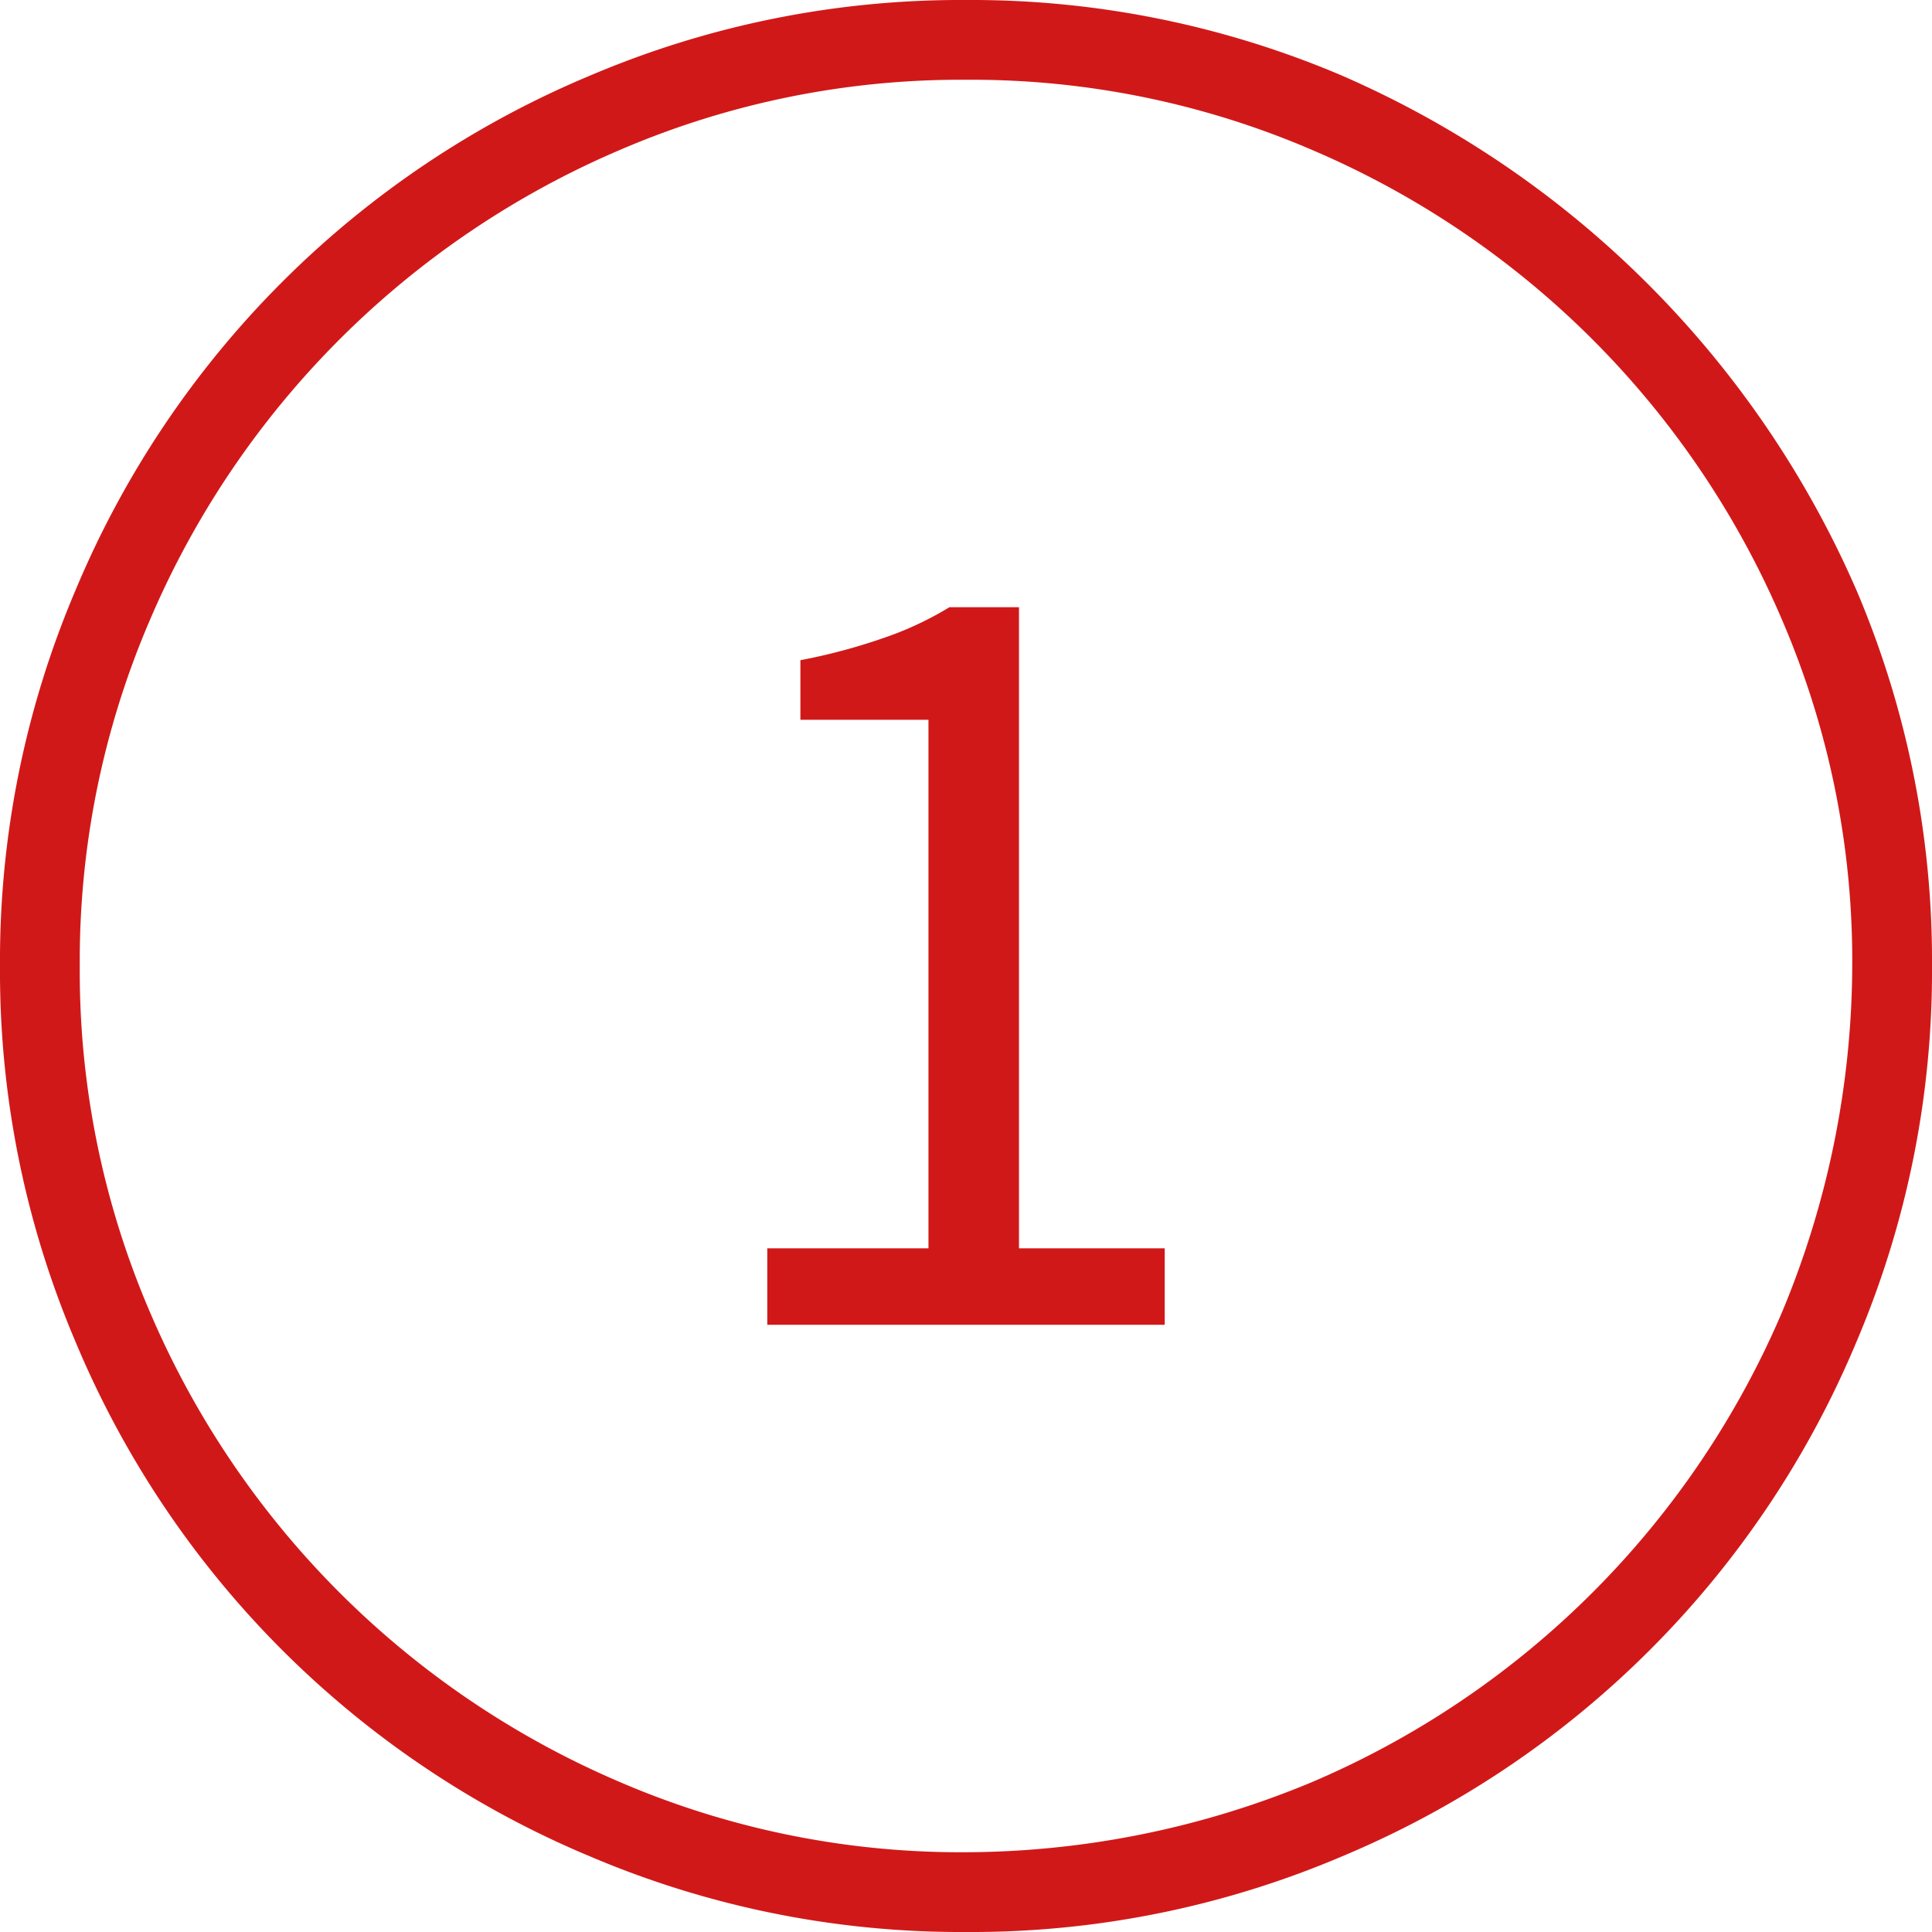
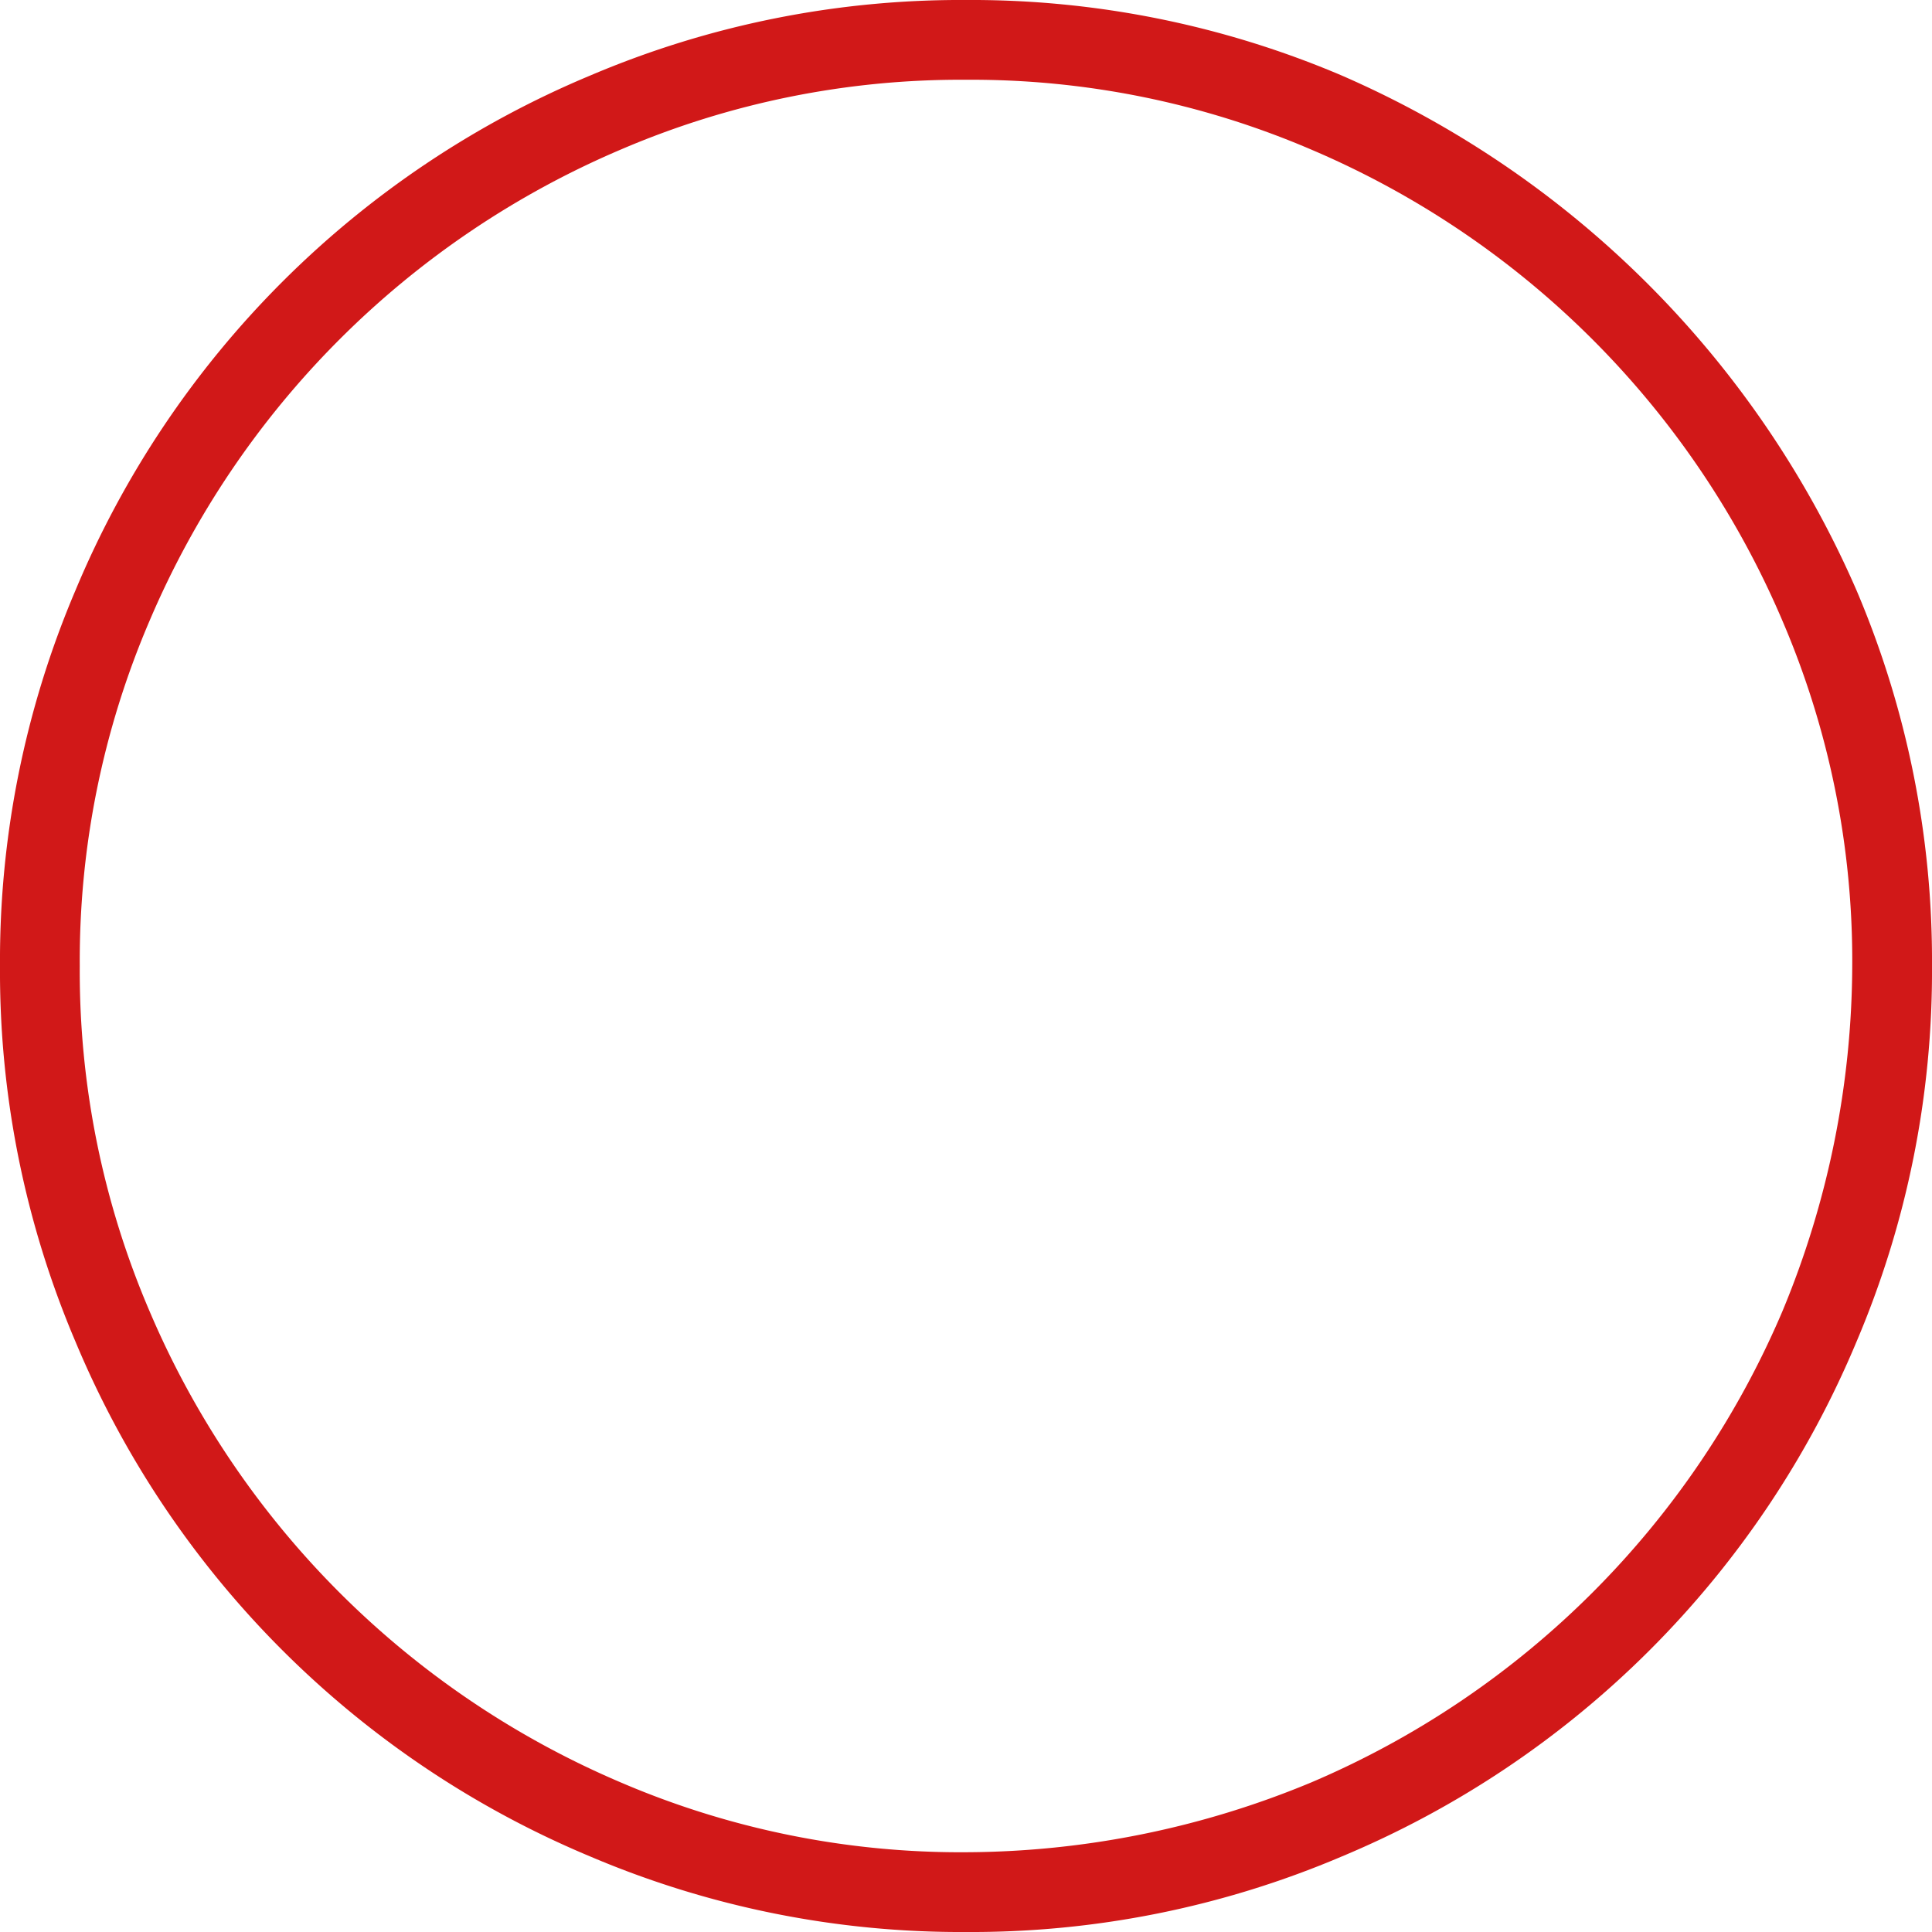
<svg xmlns="http://www.w3.org/2000/svg" viewBox="0 0 70 70">
  <defs>
    <style>.cls-1{fill:#d11818;}</style>
  </defs>
  <g id="Layer_2" data-name="Layer 2">
    <g id="Layer_1-2" data-name="Layer 1">
      <path class="cls-1" d="M67.27,21.4A36,36,0,0,0,48.6,2.73,34.27,34.27,0,0,0,35,0,34.27,34.27,0,0,0,21.4,2.73,34.7,34.7,0,0,0,2.73,21.4,34.24,34.24,0,0,0,0,35,34.24,34.24,0,0,0,2.73,48.6,34.7,34.7,0,0,0,21.4,67.27,34.27,34.27,0,0,0,35,70a34.27,34.27,0,0,0,13.6-2.73A34.7,34.7,0,0,0,67.27,48.6,34.27,34.27,0,0,0,70,35,34.27,34.27,0,0,0,67.27,21.4ZM64.58,47.51A32.29,32.29,0,0,1,47.51,64.58,32.83,32.83,0,0,1,35,67.11h0a31.22,31.22,0,0,1-12.51-2.53A32.29,32.29,0,0,1,5.42,47.51,31.22,31.22,0,0,1,2.89,35,31.22,31.22,0,0,1,5.42,22.49,32.29,32.29,0,0,1,22.49,5.42,31.22,31.22,0,0,1,35,2.89,31.22,31.22,0,0,1,47.51,5.42,32.29,32.29,0,0,1,64.58,22.49,31.22,31.22,0,0,1,67.11,35,32.83,32.83,0,0,1,64.58,47.51Z" />
-       <path class="cls-1" d="M36.92,22H34.4A12,12,0,0,1,32,23.12a21.11,21.11,0,0,1-3,.8v2.16h4.64V45.23H27.8V48H42.2V45.23H36.92Z" />
    </g>
  </g>
</svg>